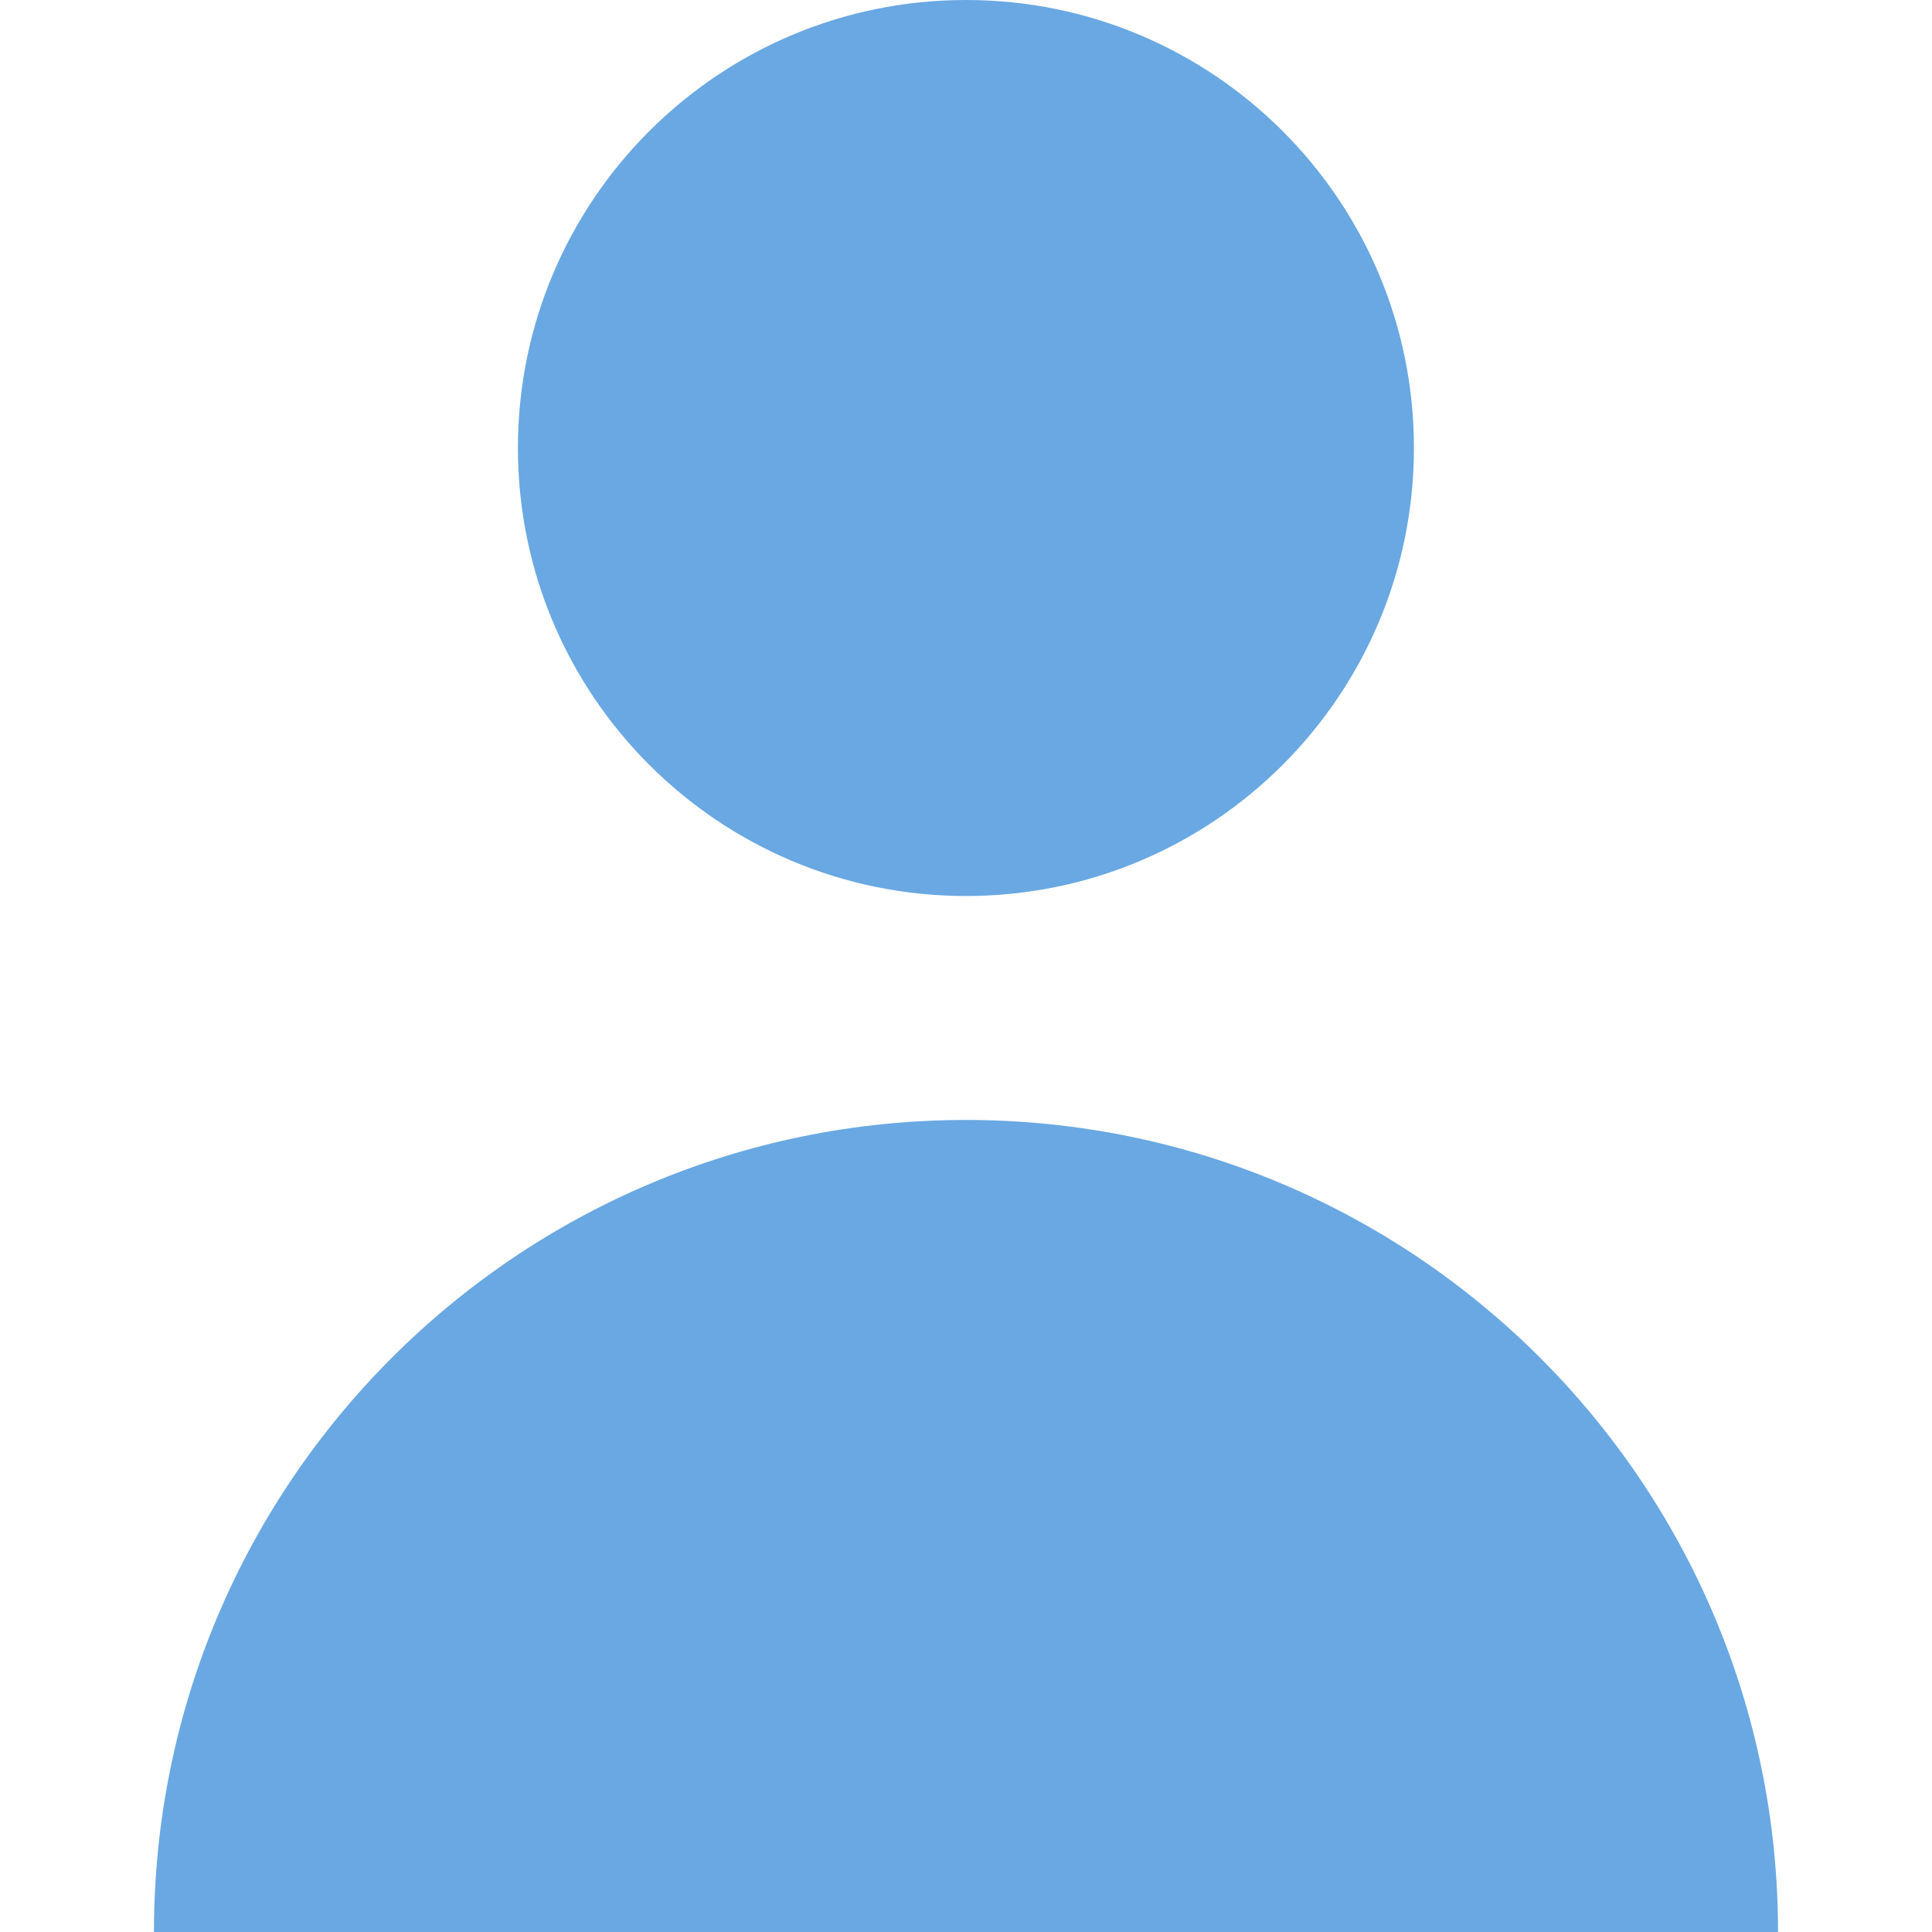
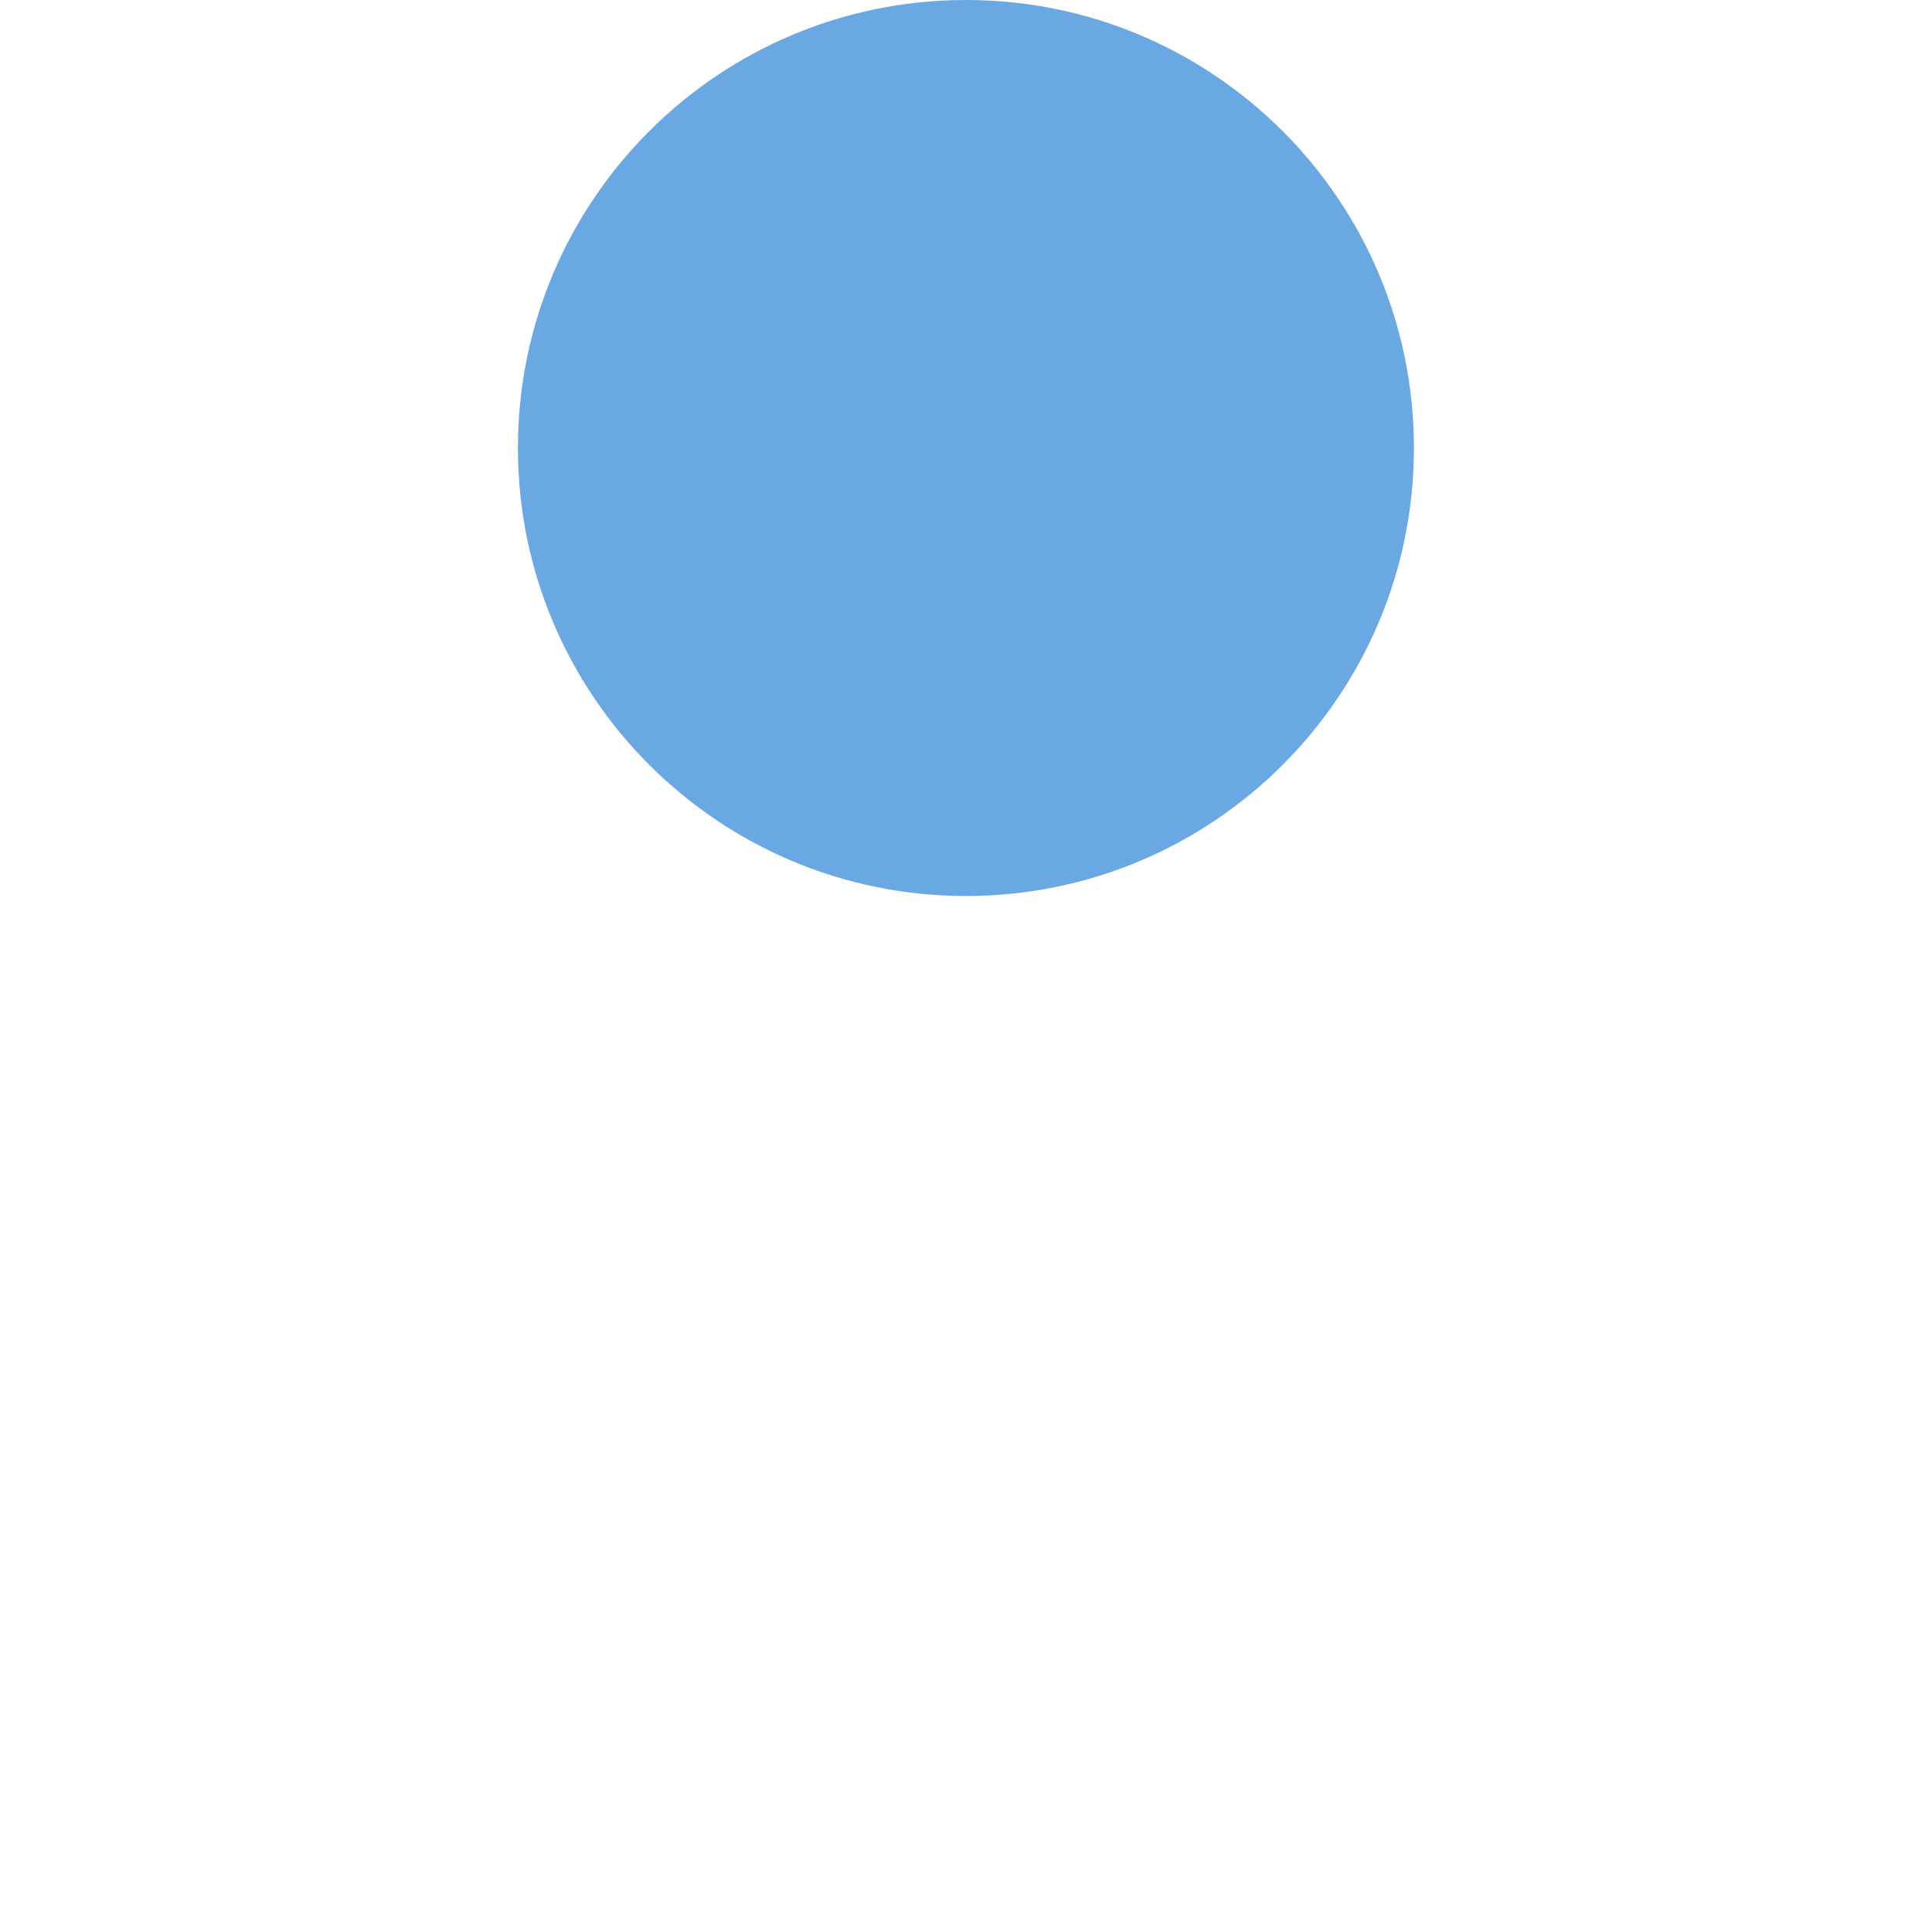
<svg xmlns="http://www.w3.org/2000/svg" width="13" height="13" viewBox="0 0 13 13" fill="none">
  <path d="M6.5 6.029C8.165 6.029 9.514 4.679 9.514 3.014C9.514 1.35 8.165 0 6.5 0C4.835 0 3.485 1.35 3.485 3.014C3.485 4.679 4.835 6.029 6.5 6.029Z" fill="#69A8E2" />
-   <path d="M6.5 7.536C3.482 7.536 1.036 9.982 1.036 13H11.964C11.964 9.982 9.517 7.536 6.5 7.536Z" fill="#69A8E2" />
</svg>